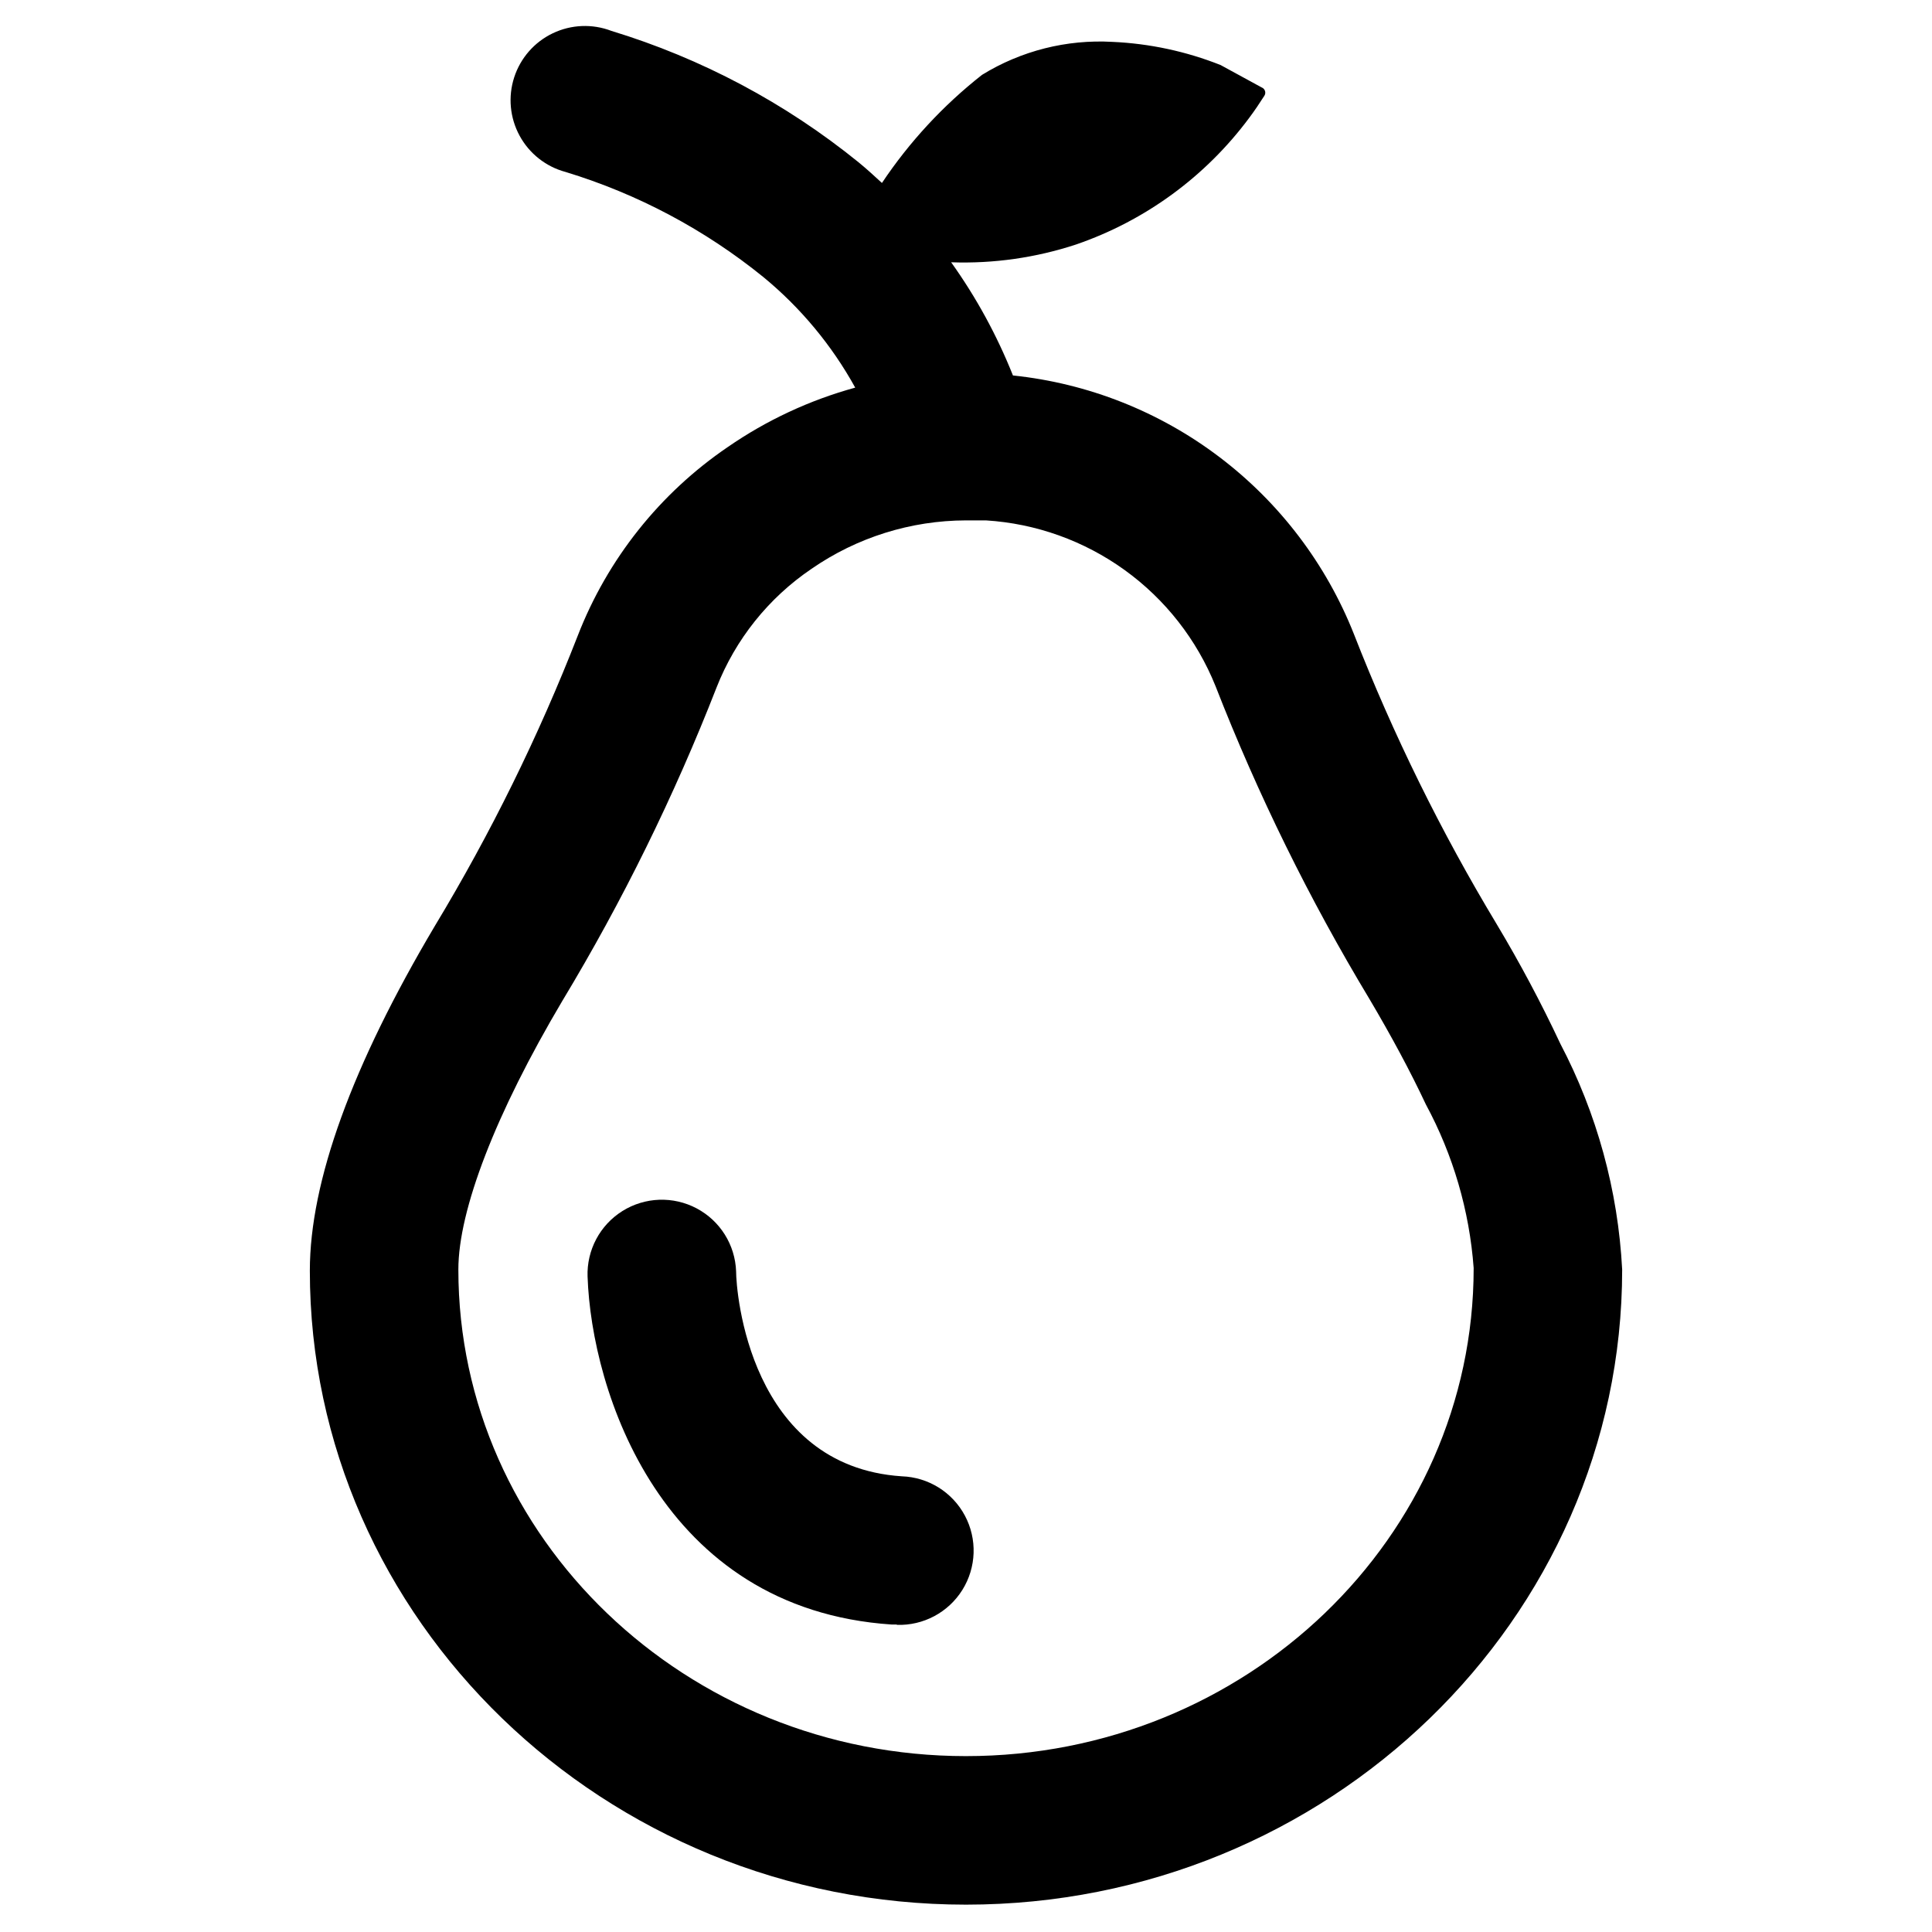
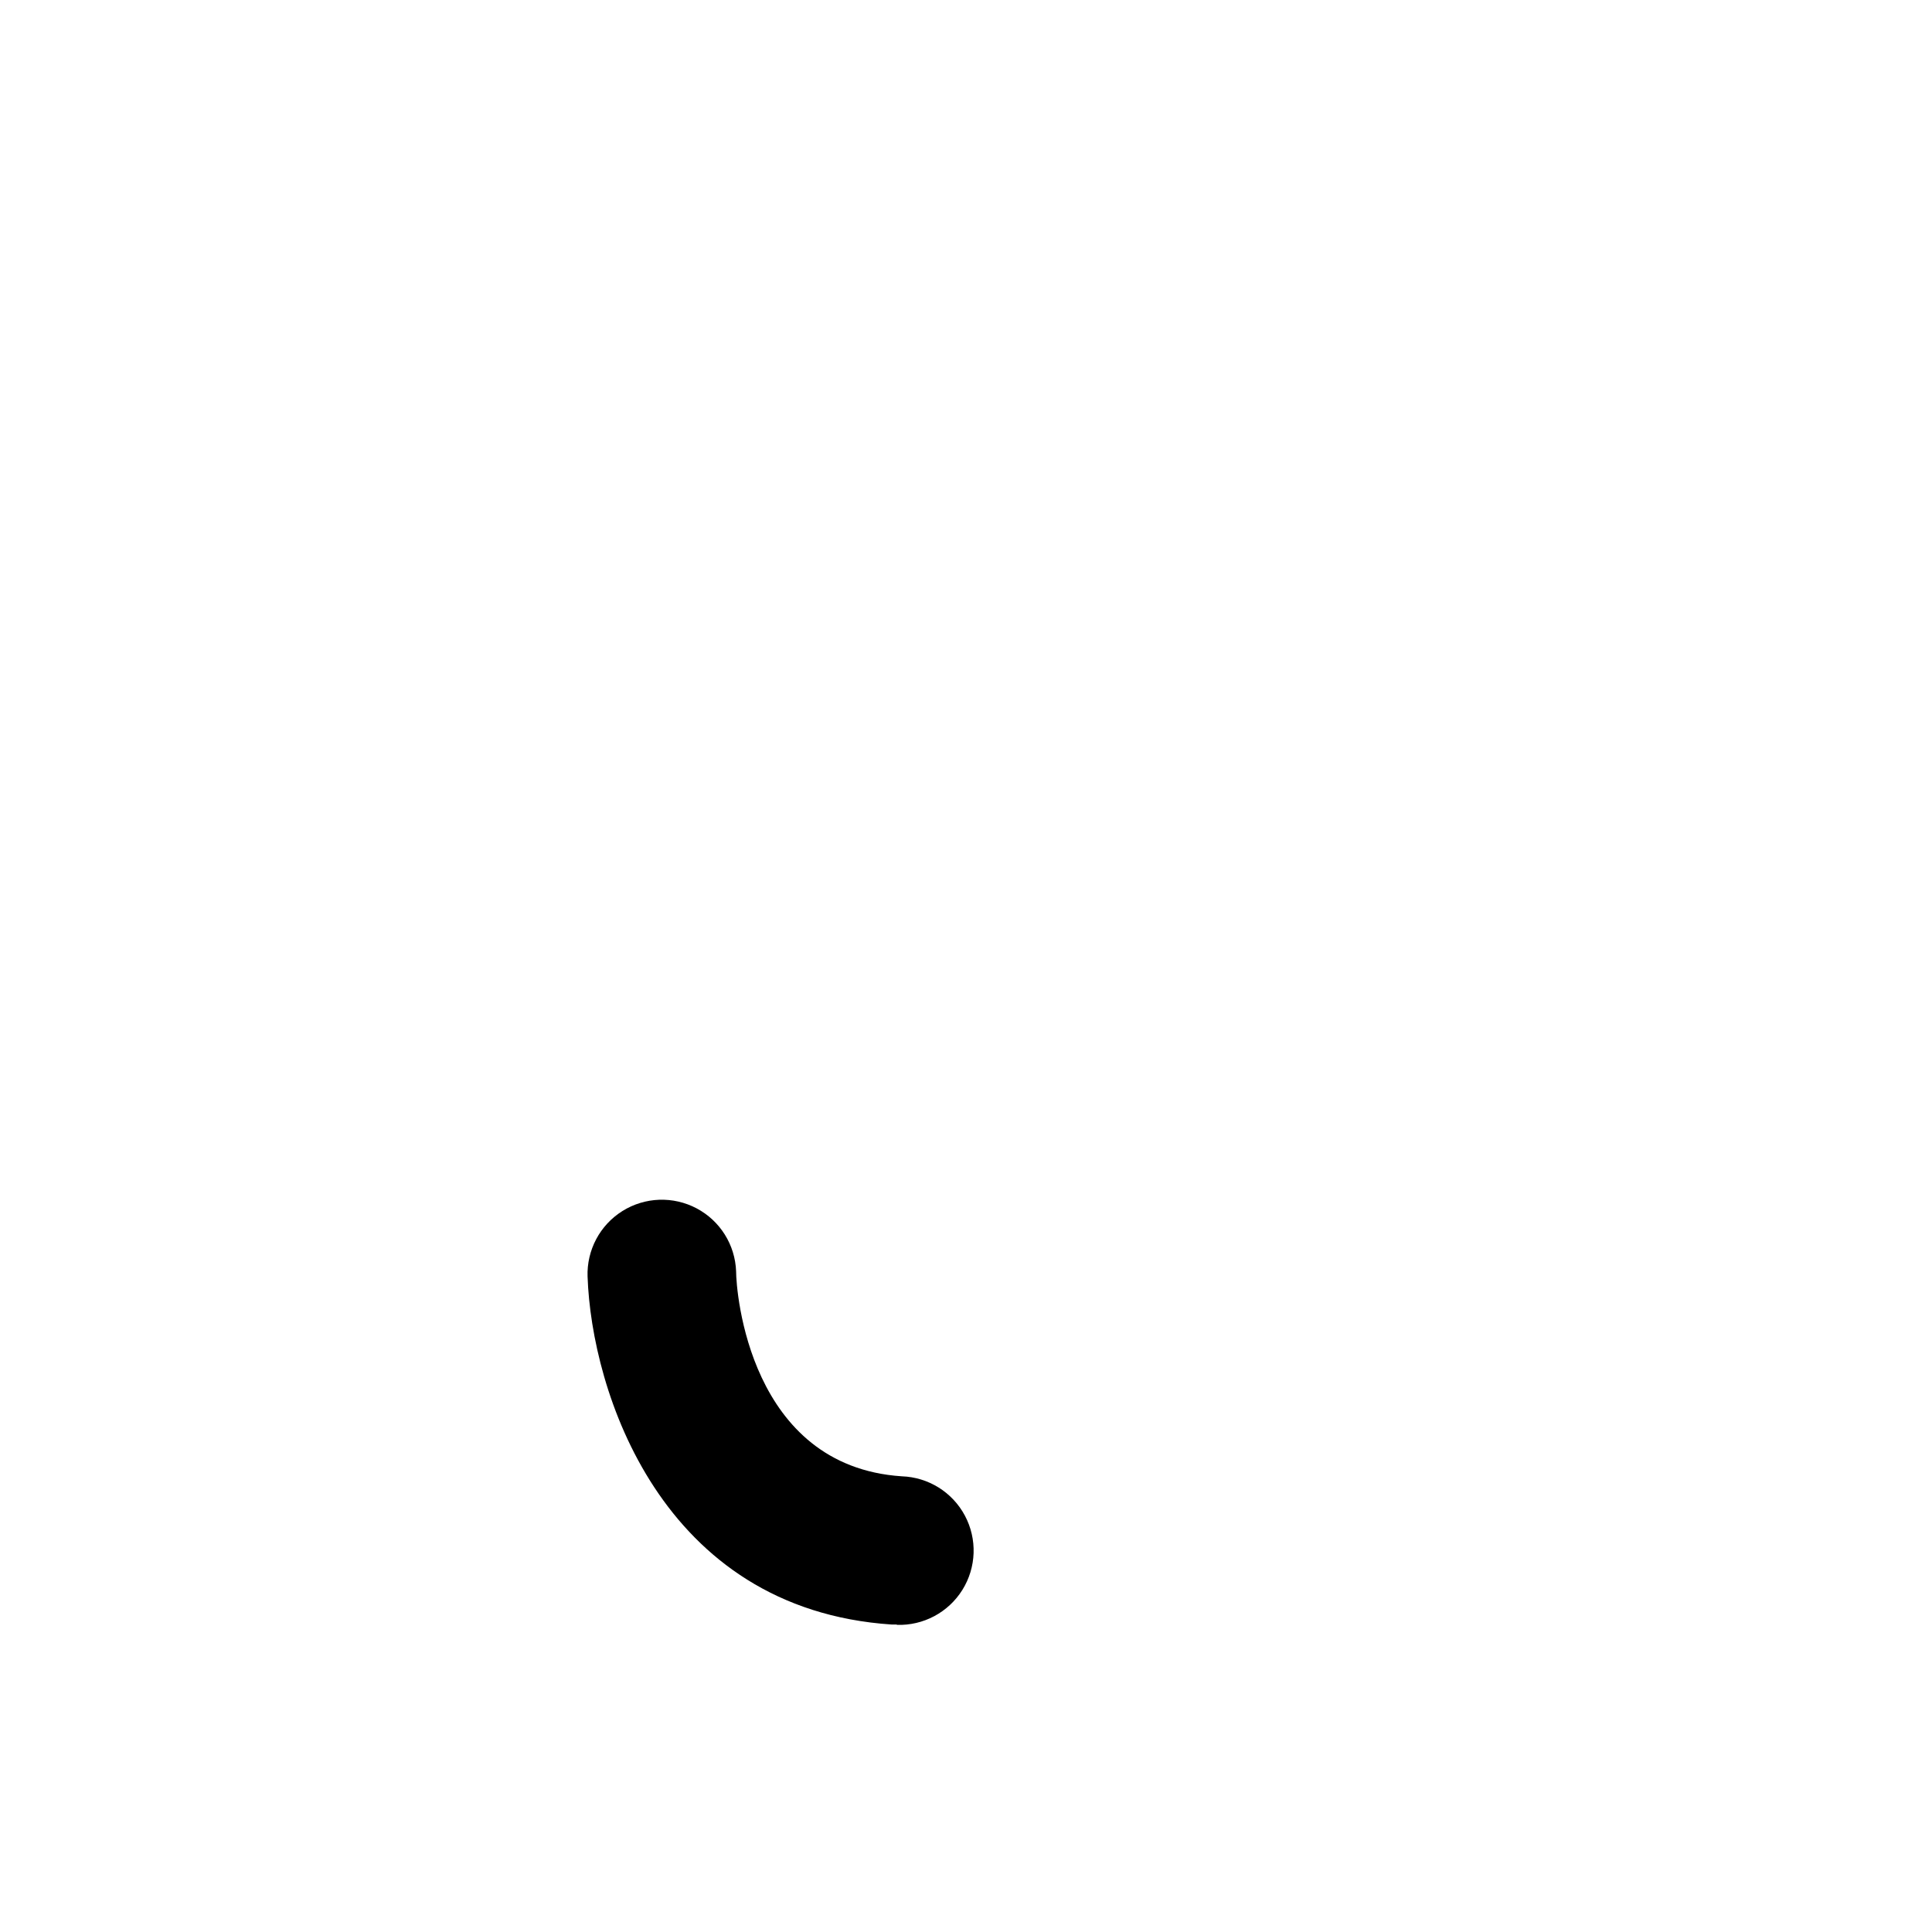
<svg xmlns="http://www.w3.org/2000/svg" fill="#000000" width="800px" height="800px" version="1.1" viewBox="144 144 512 512">
  <g>
-     <path d="m557.44 420.46c-5.055-10.77-10.652-21.277-16.766-31.488-14.781-24.516-27.445-50.246-37.863-76.91-7.359-18.594-19.676-34.816-35.609-46.906-15.93-12.09-34.871-19.578-54.762-21.656-4.231-10.621-9.727-20.691-16.375-29.992 11.238 0.395 22.461-1.207 33.141-4.727 18.344-6.312 34.344-18.031 45.895-33.613 1.418-1.891 2.676-3.777 3.938-5.746 0.461-0.656 0.32-1.559-0.316-2.047l-11.258-6.141c-9.141-3.625-18.828-5.699-28.652-6.137-12.145-0.688-24.203 2.359-34.559 8.734-10.301 8.094-19.254 17.766-26.531 28.656-1.969-1.812-4.016-3.699-6.141-5.434h0.004c-19.406-15.742-41.672-27.586-65.574-34.871-5.039-1.926-10.648-1.695-15.516 0.633-4.867 2.324-8.566 6.551-10.23 11.684-1.664 5.129-1.148 10.719 1.43 15.461 2.574 4.742 6.981 8.215 12.191 9.613 19.109 5.82 36.914 15.285 52.43 27.867 9.883 8.137 18.137 18.074 24.324 29.285-12.062 3.309-23.48 8.633-33.773 15.742-18.008 12.254-31.871 29.684-39.754 49.988-10.398 26.672-23.066 52.402-37.863 76.91-21.965 37-33.141 67.777-33.141 91.395 0 92.418 78.012 167.99 173.89 167.99 95.879 0 173.89-75.57 173.89-168.3-1.086-20.949-6.699-41.414-16.453-59.984zm-157.44 188.93c-74.156 0-134.53-57.859-134.53-128.95 0-15.742 9.84-41.328 27.629-71.32h0.004c15.922-26.422 29.562-54.152 40.777-82.891 5.019-12.801 13.801-23.781 25.188-31.488 12.031-8.328 26.305-12.801 40.938-12.832h5.273c13.258 0.824 26.008 5.391 36.777 13.164 10.77 7.773 19.117 18.441 24.074 30.762 11.211 28.738 24.855 56.469 40.777 82.895 5.824 9.84 10.863 19.207 14.957 27.945 7.234 13.402 11.555 28.184 12.672 43.375 0 71.477-60.379 129.34-134.53 129.34z" />
-     <path d="m381.66 574.52h-1.336c-61.324-4.094-79.586-62.109-80.609-92.18h-0.004c-0.25-7.031 3.266-13.664 9.227-17.398 5.965-3.734 13.465-4.004 19.684-0.707 6.215 3.297 10.199 9.656 10.453 16.688 0 5.352 3.465 51.641 43.926 54.316 7.031 0.242 13.398 4.211 16.707 10.422 3.309 6.207 3.055 13.711-0.668 19.68s-10.348 9.5-17.379 9.262z" />
+     <path d="m381.66 574.52h-1.336c-61.324-4.094-79.586-62.109-80.609-92.18h-0.004c-0.25-7.031 3.266-13.664 9.227-17.398 5.965-3.734 13.465-4.004 19.684-0.707 6.215 3.297 10.199 9.656 10.453 16.688 0 5.352 3.465 51.641 43.926 54.316 7.031 0.242 13.398 4.211 16.707 10.422 3.309 6.207 3.055 13.711-0.668 19.68s-10.348 9.5-17.379 9.262" />
  </g>
</svg>